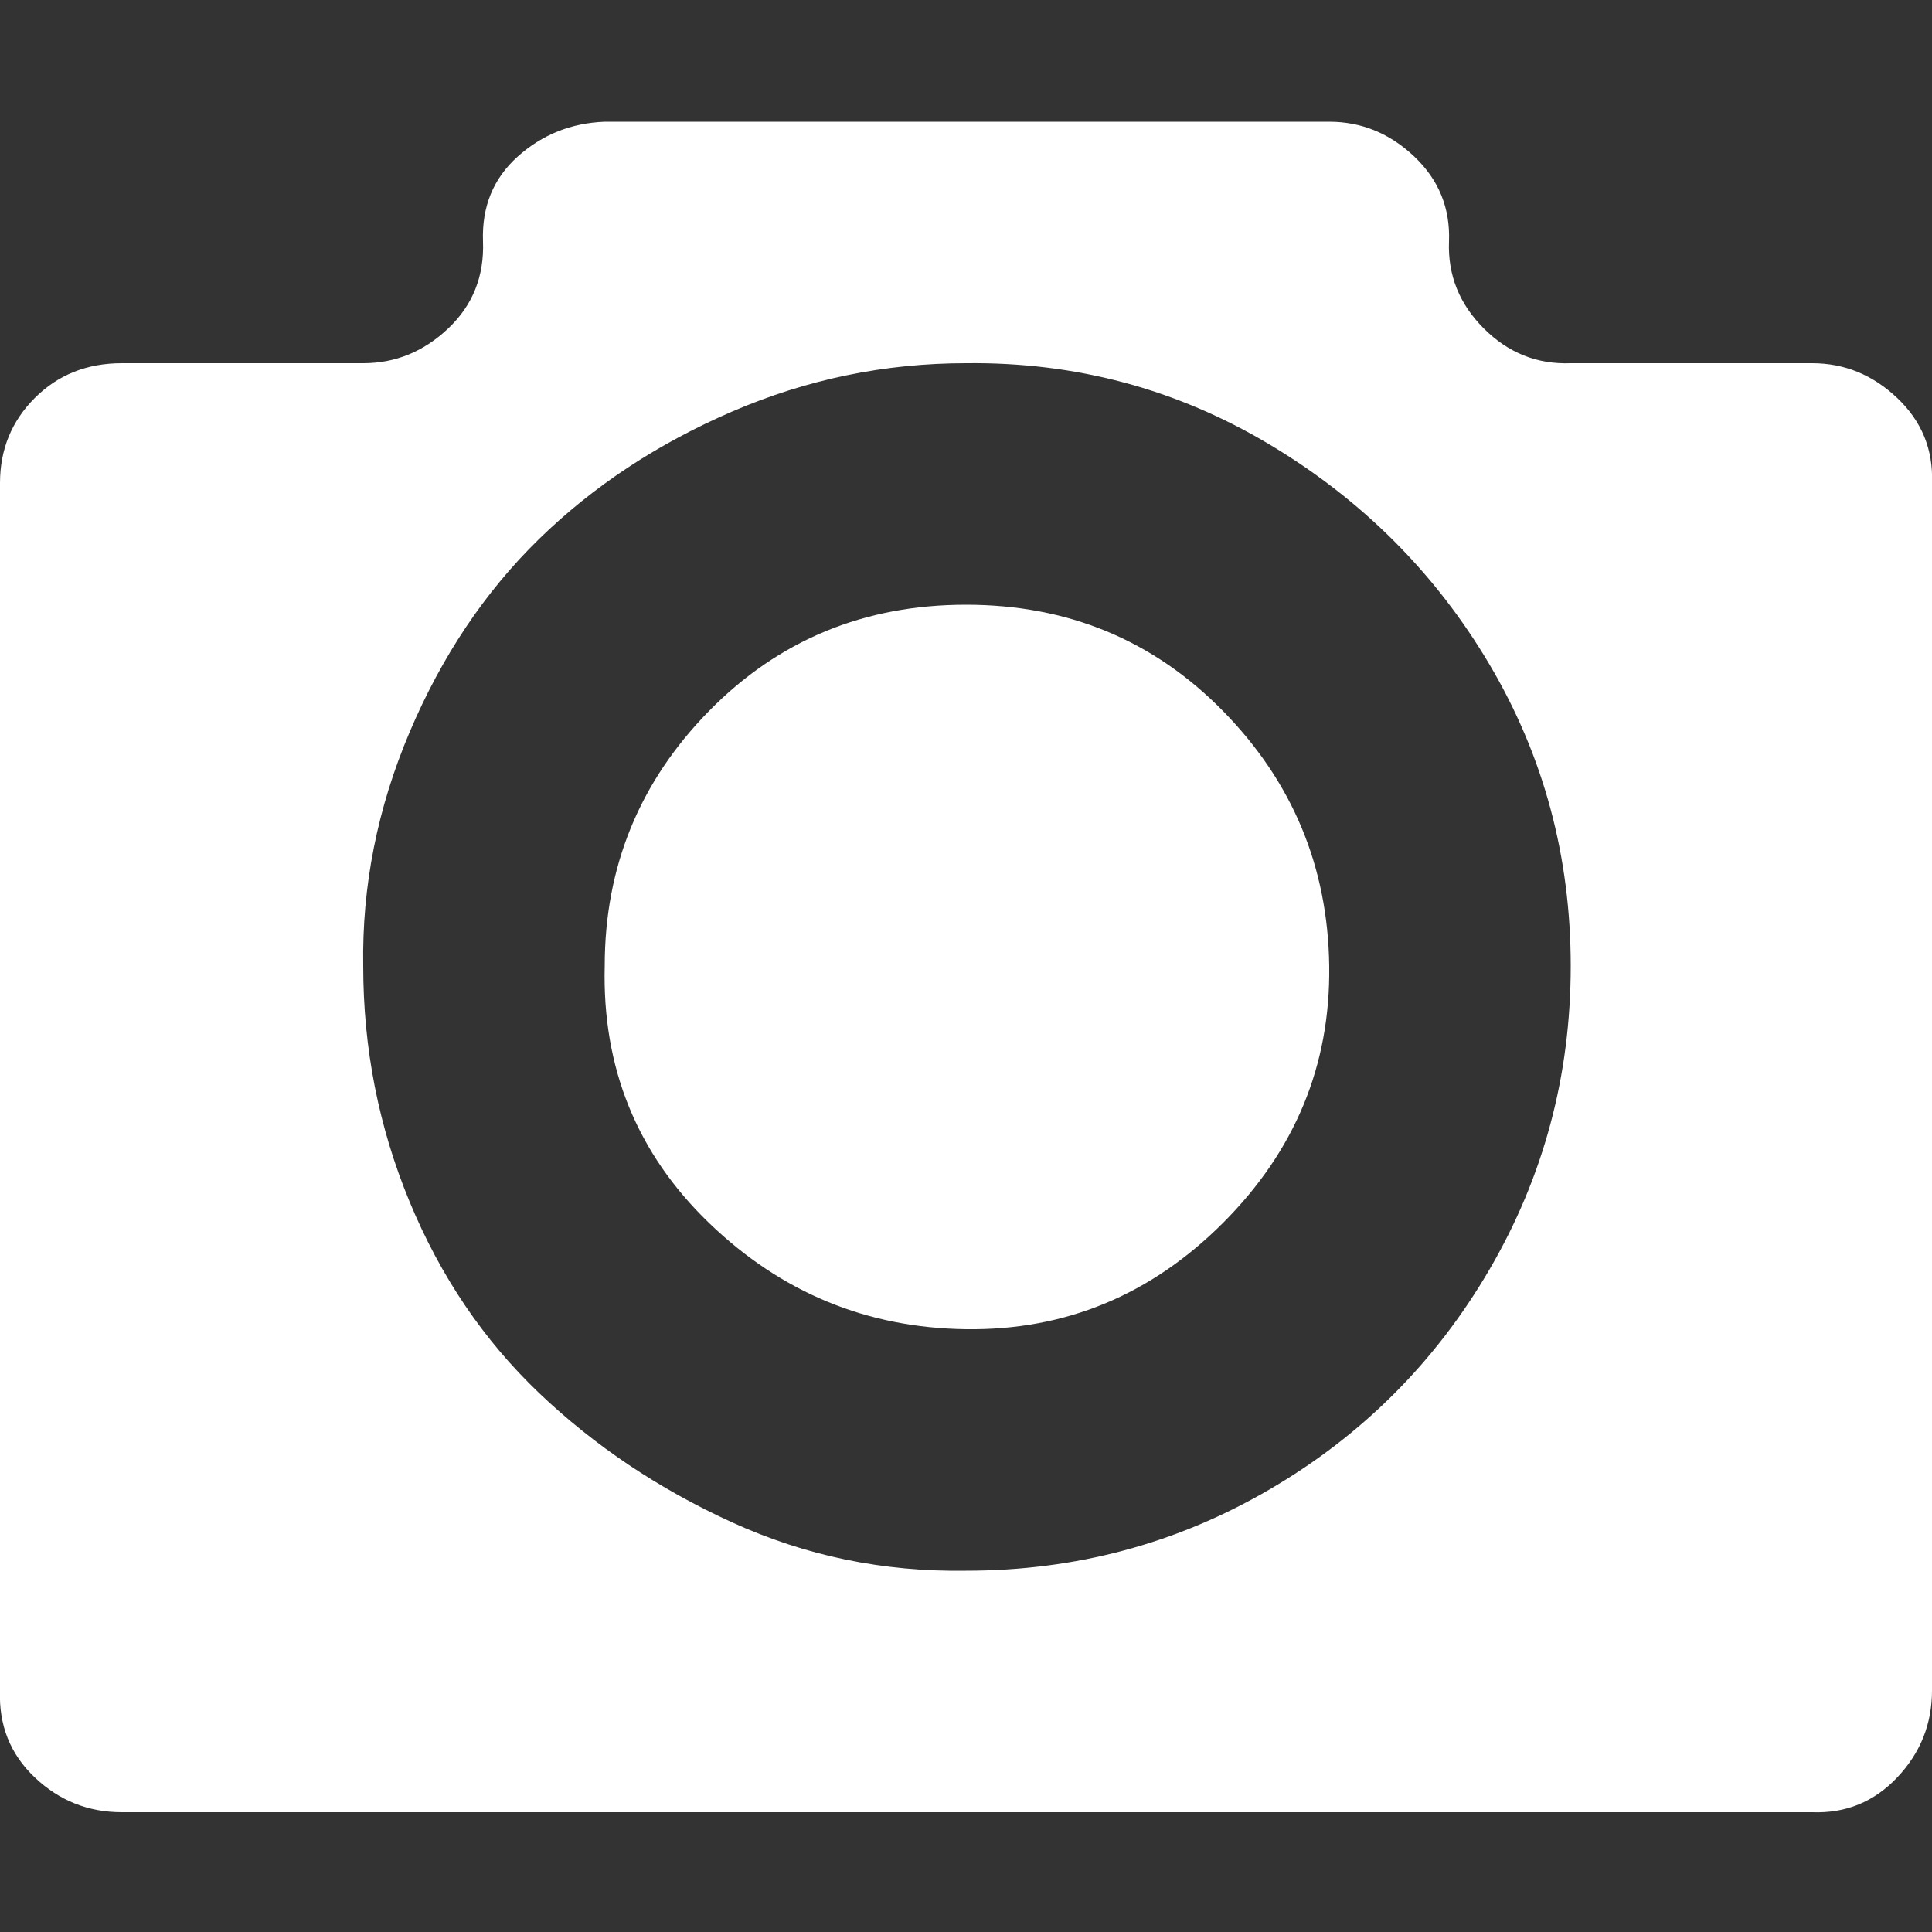
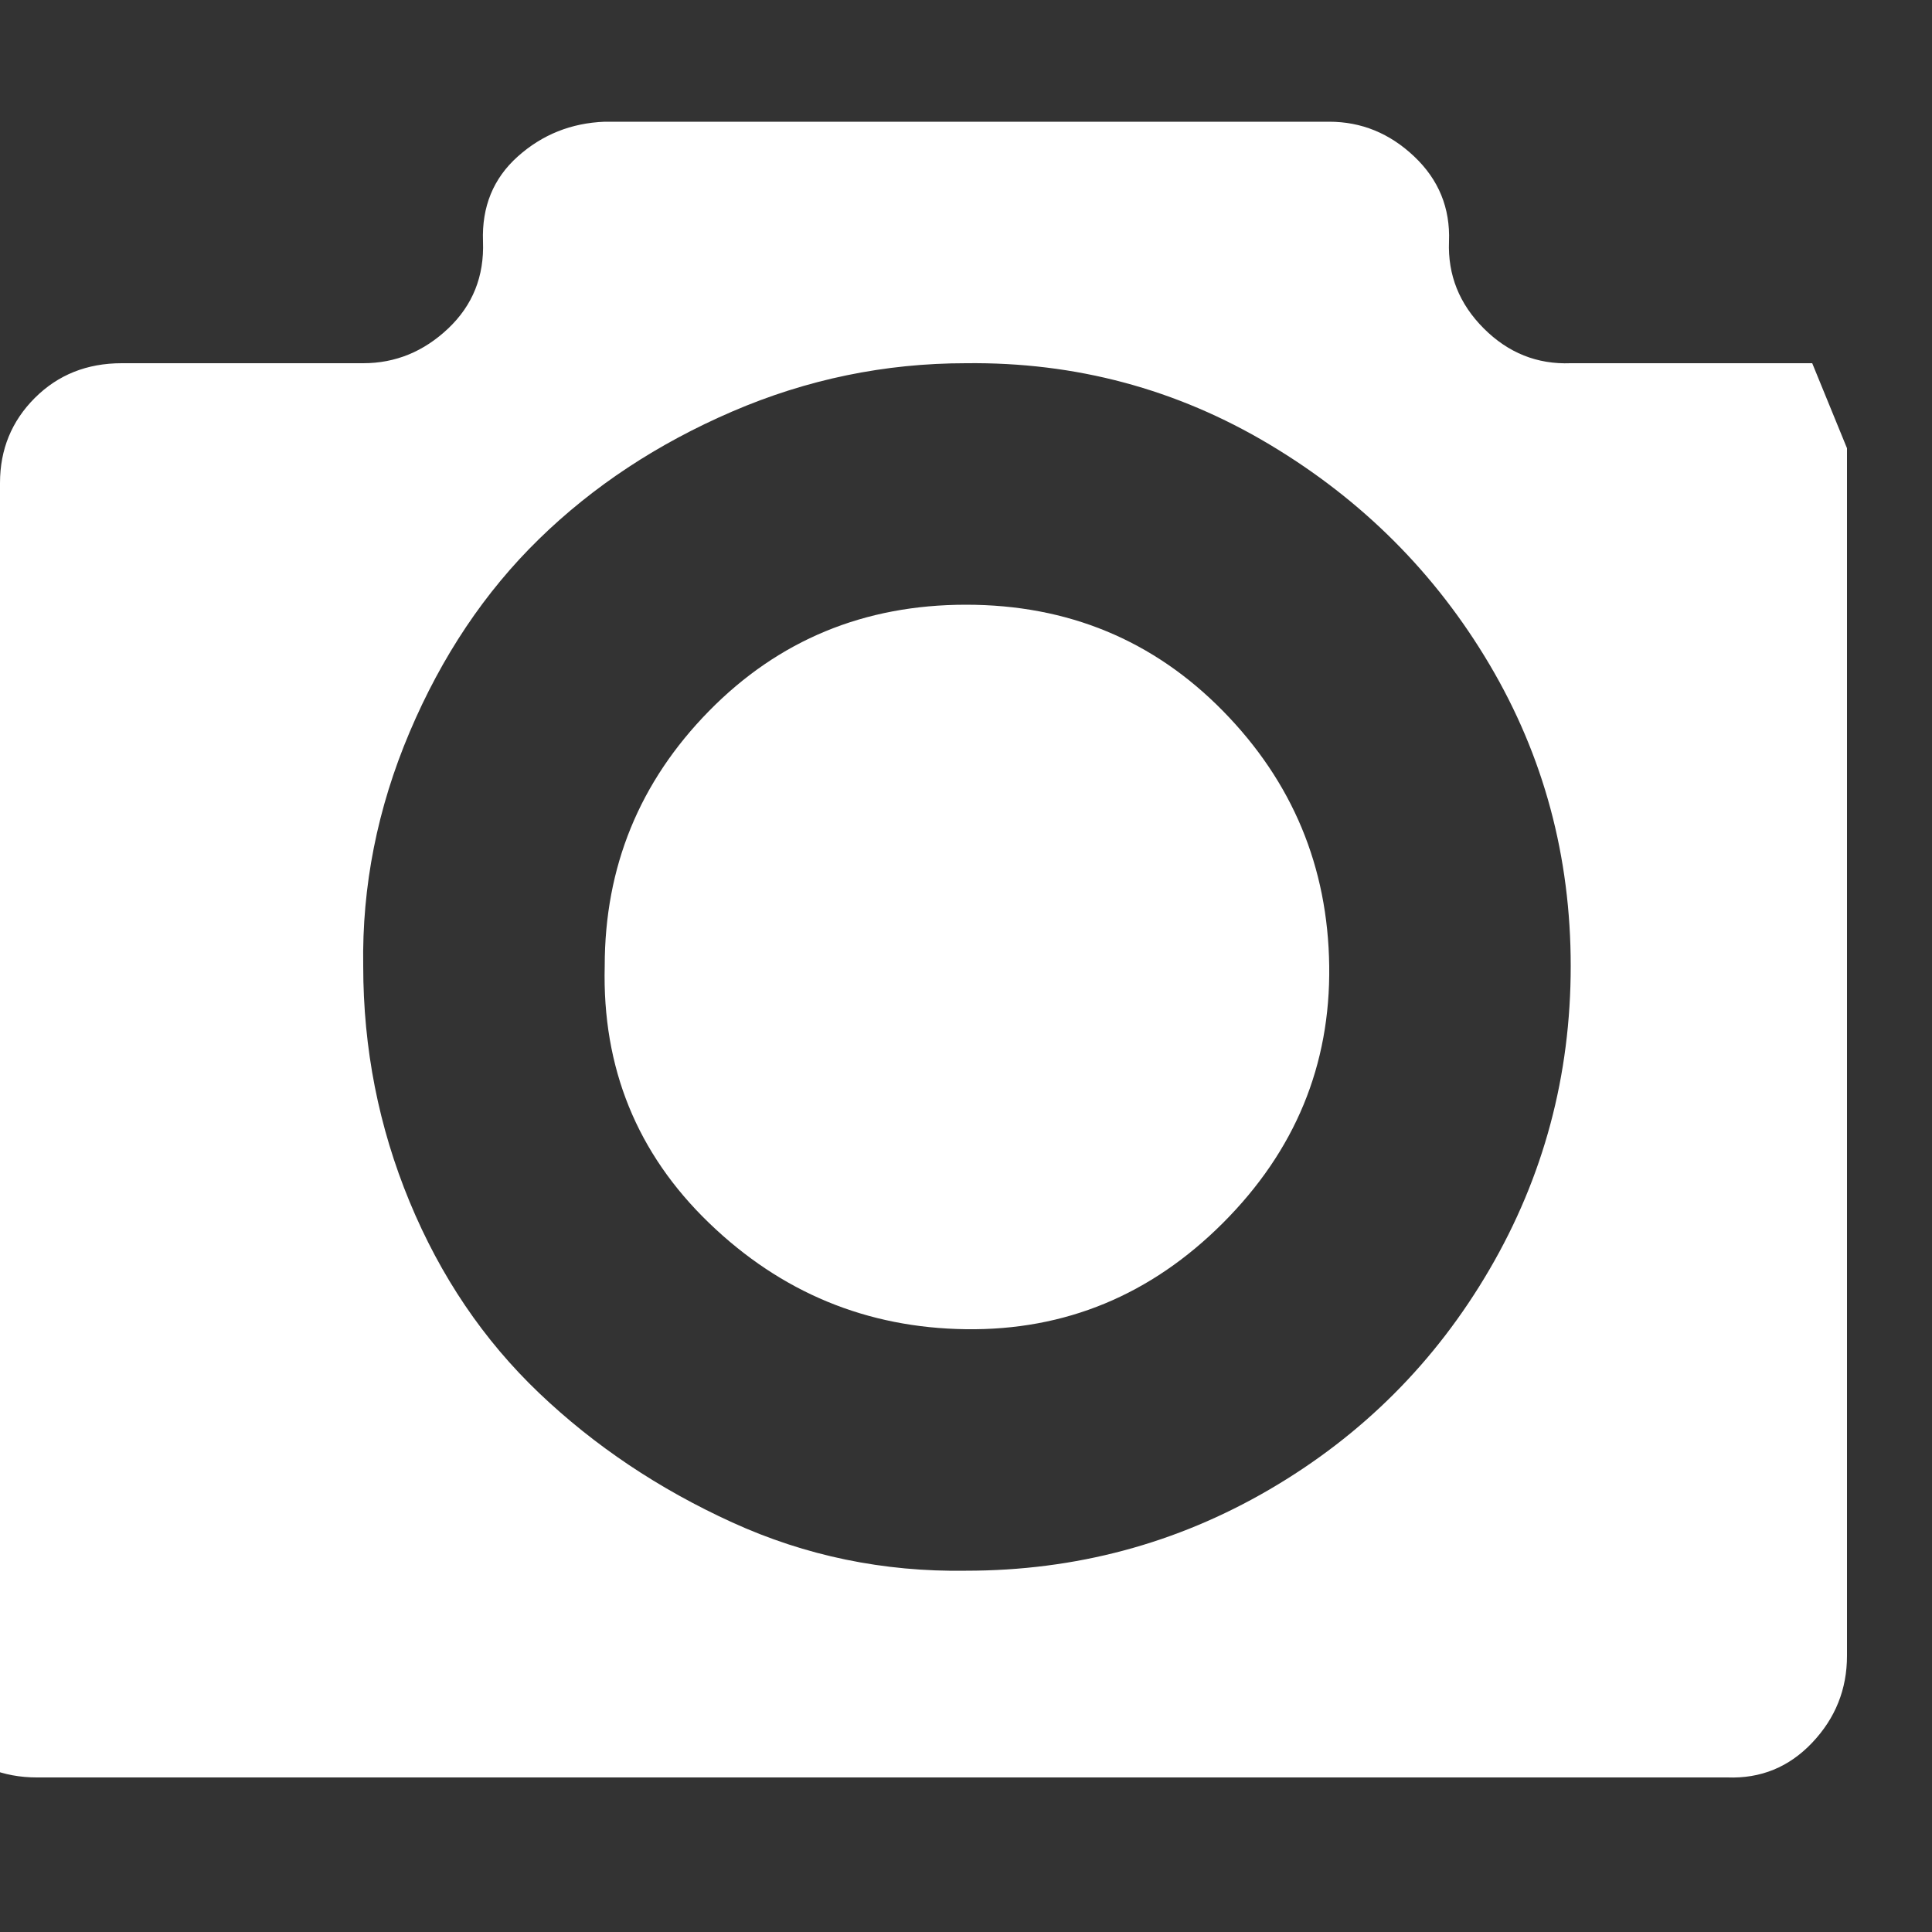
<svg xmlns="http://www.w3.org/2000/svg" fill="#ffffff" width="800px" height="800px" viewBox="0 0 32 32" version="1.1">
  <rect x="0" y="0" width="32" height="32" fill="#333333" stroke="none" />
  <title>photo</title>
-   <path d="M0 28v-20q0-0.832 0.576-1.408t1.44-0.576h4q0.8 0 1.408-0.576t0.576-1.44 0.576-1.408 1.44-0.576h12q0.8 0 1.408 0.576t0.576 1.408 0.576 1.44 1.44 0.576h4q0.8 0 1.408 0.576t0.576 1.408v20q0 0.832-0.576 1.44t-1.408 0.576h-28q-0.832 0-1.44-0.576t-0.576-1.44zM6.016 16q0 2.048 0.768 3.904t2.144 3.168 3.2 2.144 3.872 0.8q2.72 0 5.024-1.344t3.648-3.648 1.344-5.024-1.344-4.992-3.648-3.648-5.024-1.344q-2.016 0-3.872 0.8t-3.2 2.112-2.144 3.2-0.768 3.872zM10.016 16q0-2.464 1.728-4.224t4.256-1.76 4.256 1.76 1.76 4.224-1.76 4.256-4.256 1.76-4.256-1.76-1.728-4.256z" />
+   <path d="M0 28v-20q0-0.832 0.576-1.408t1.44-0.576h4q0.8 0 1.408-0.576t0.576-1.44 0.576-1.408 1.44-0.576h12q0.8 0 1.408 0.576t0.576 1.408 0.576 1.44 1.44 0.576h4t0.576 1.408v20q0 0.832-0.576 1.44t-1.408 0.576h-28q-0.832 0-1.44-0.576t-0.576-1.44zM6.016 16q0 2.048 0.768 3.904t2.144 3.168 3.2 2.144 3.872 0.8q2.72 0 5.024-1.344t3.648-3.648 1.344-5.024-1.344-4.992-3.648-3.648-5.024-1.344q-2.016 0-3.872 0.8t-3.2 2.112-2.144 3.2-0.768 3.872zM10.016 16q0-2.464 1.728-4.224t4.256-1.76 4.256 1.76 1.76 4.224-1.76 4.256-4.256 1.76-4.256-1.76-1.728-4.256z" />
</svg>